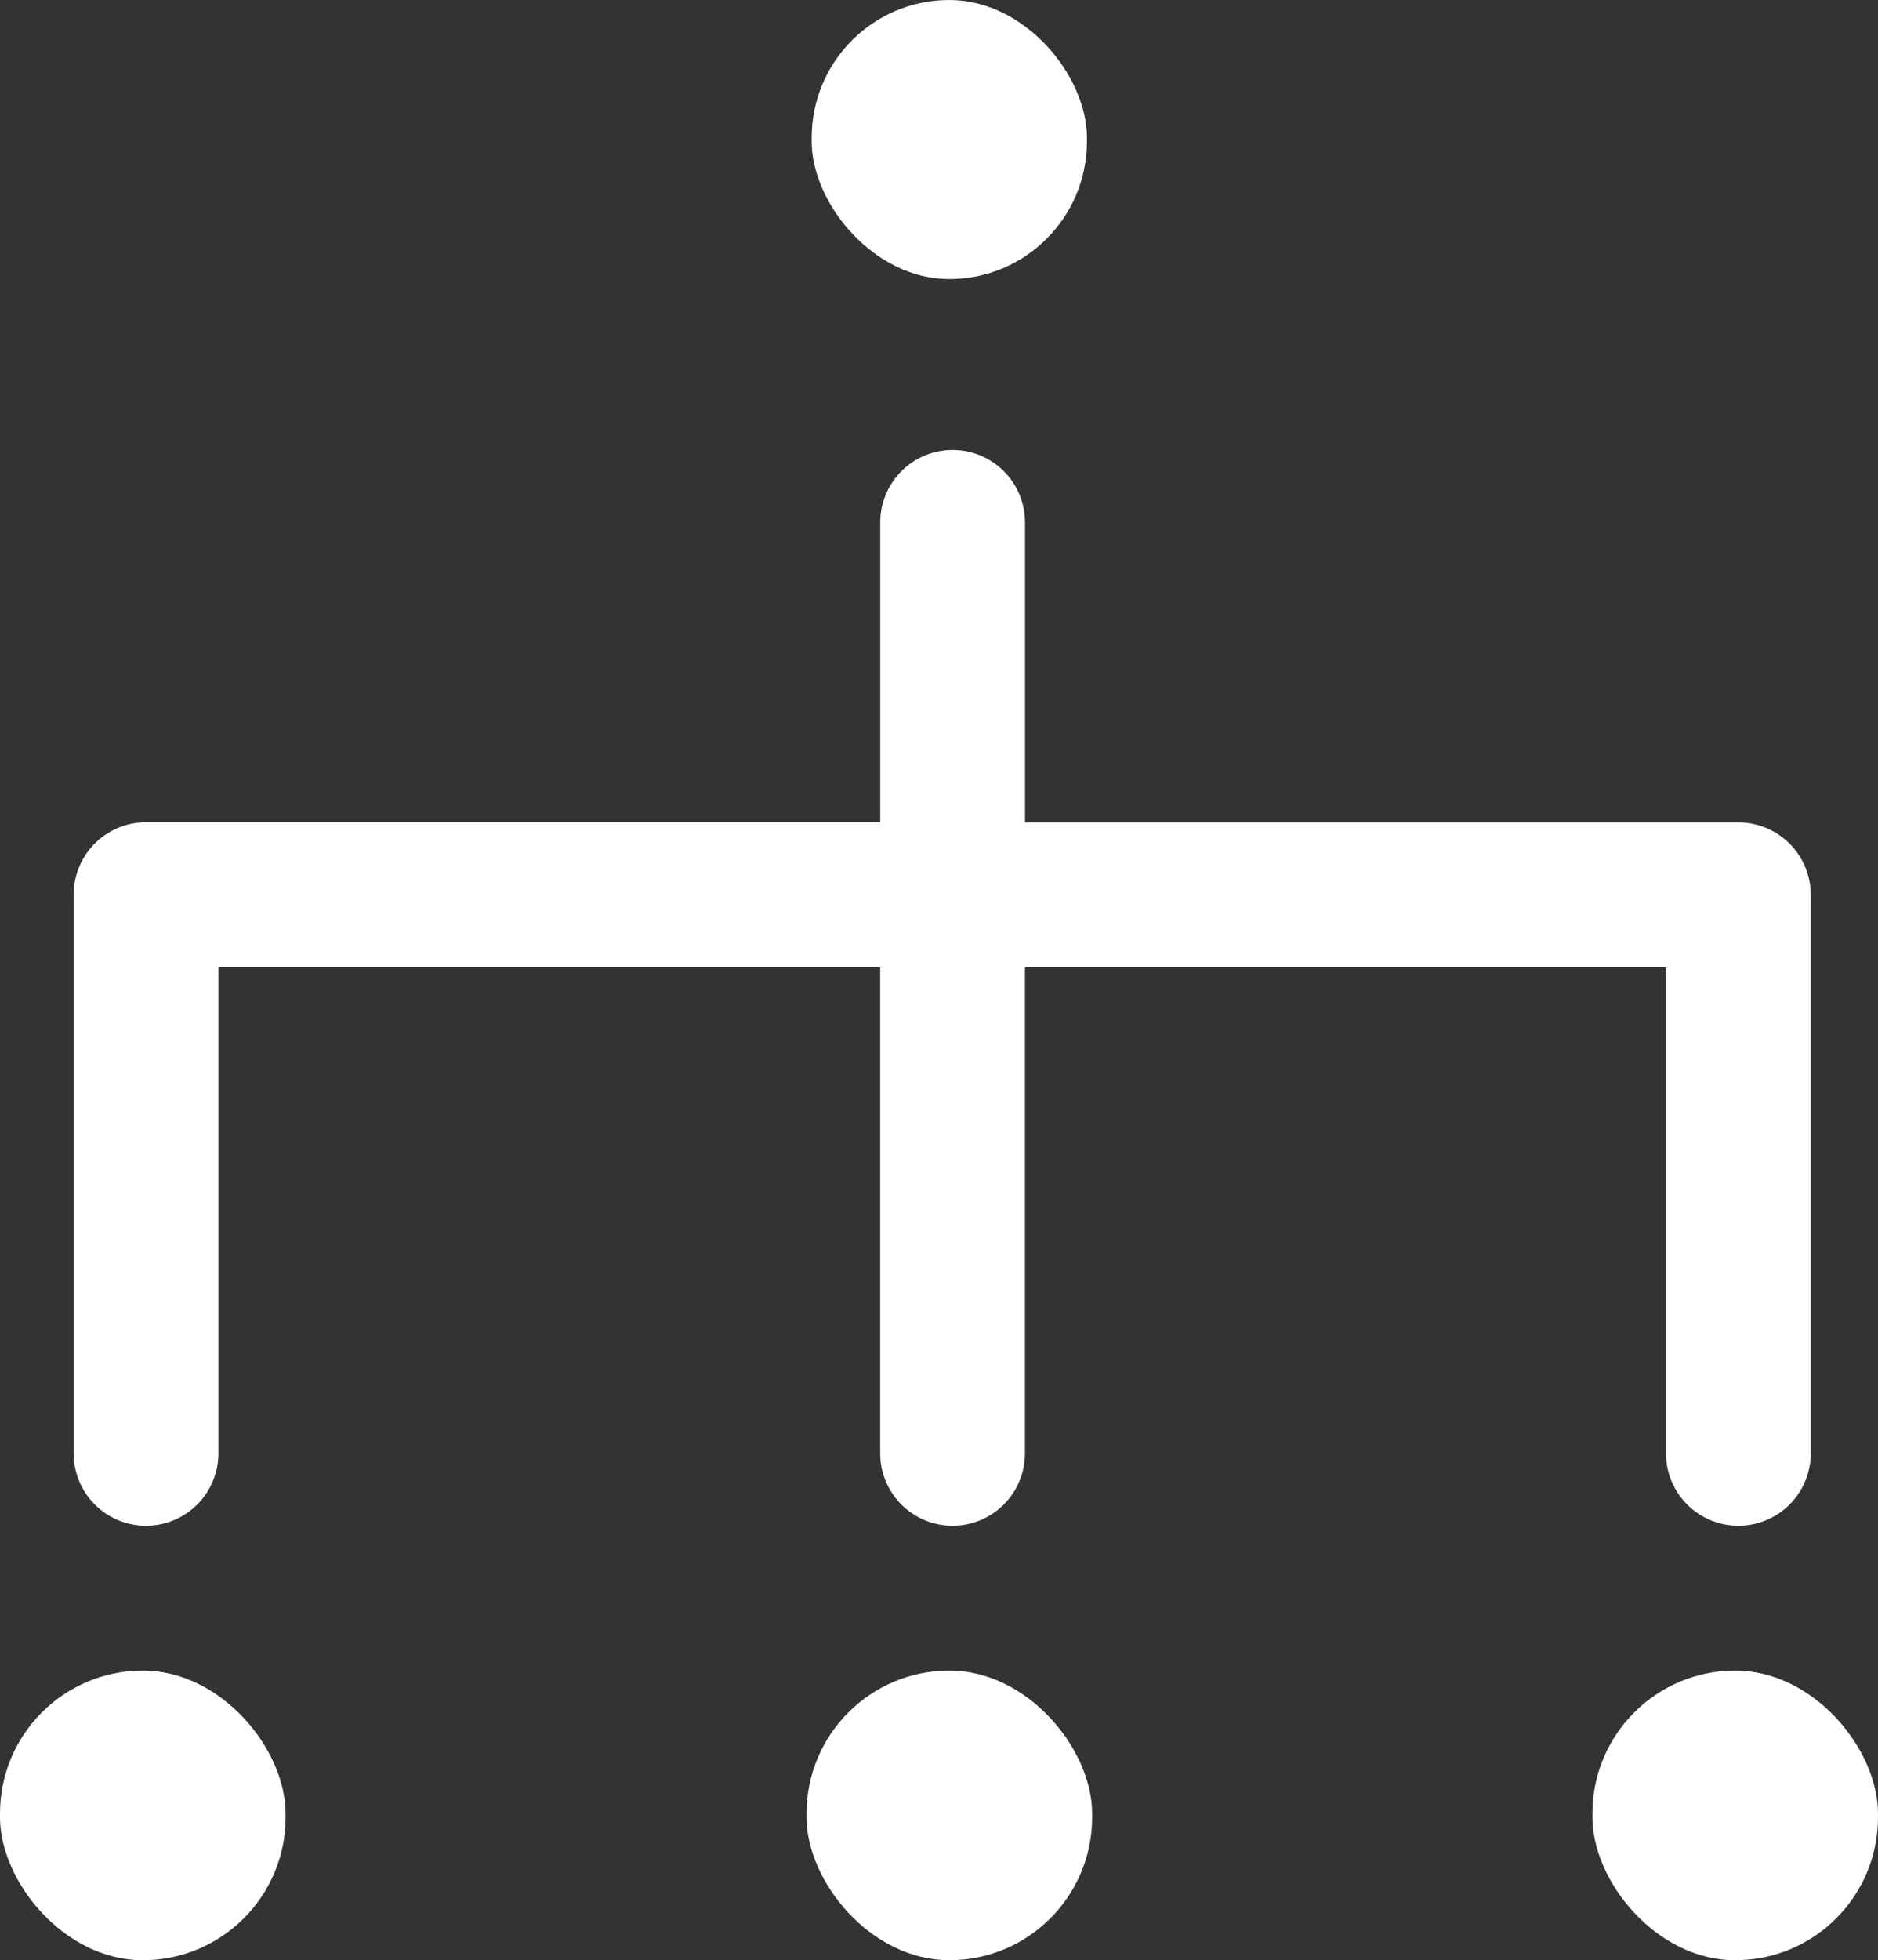
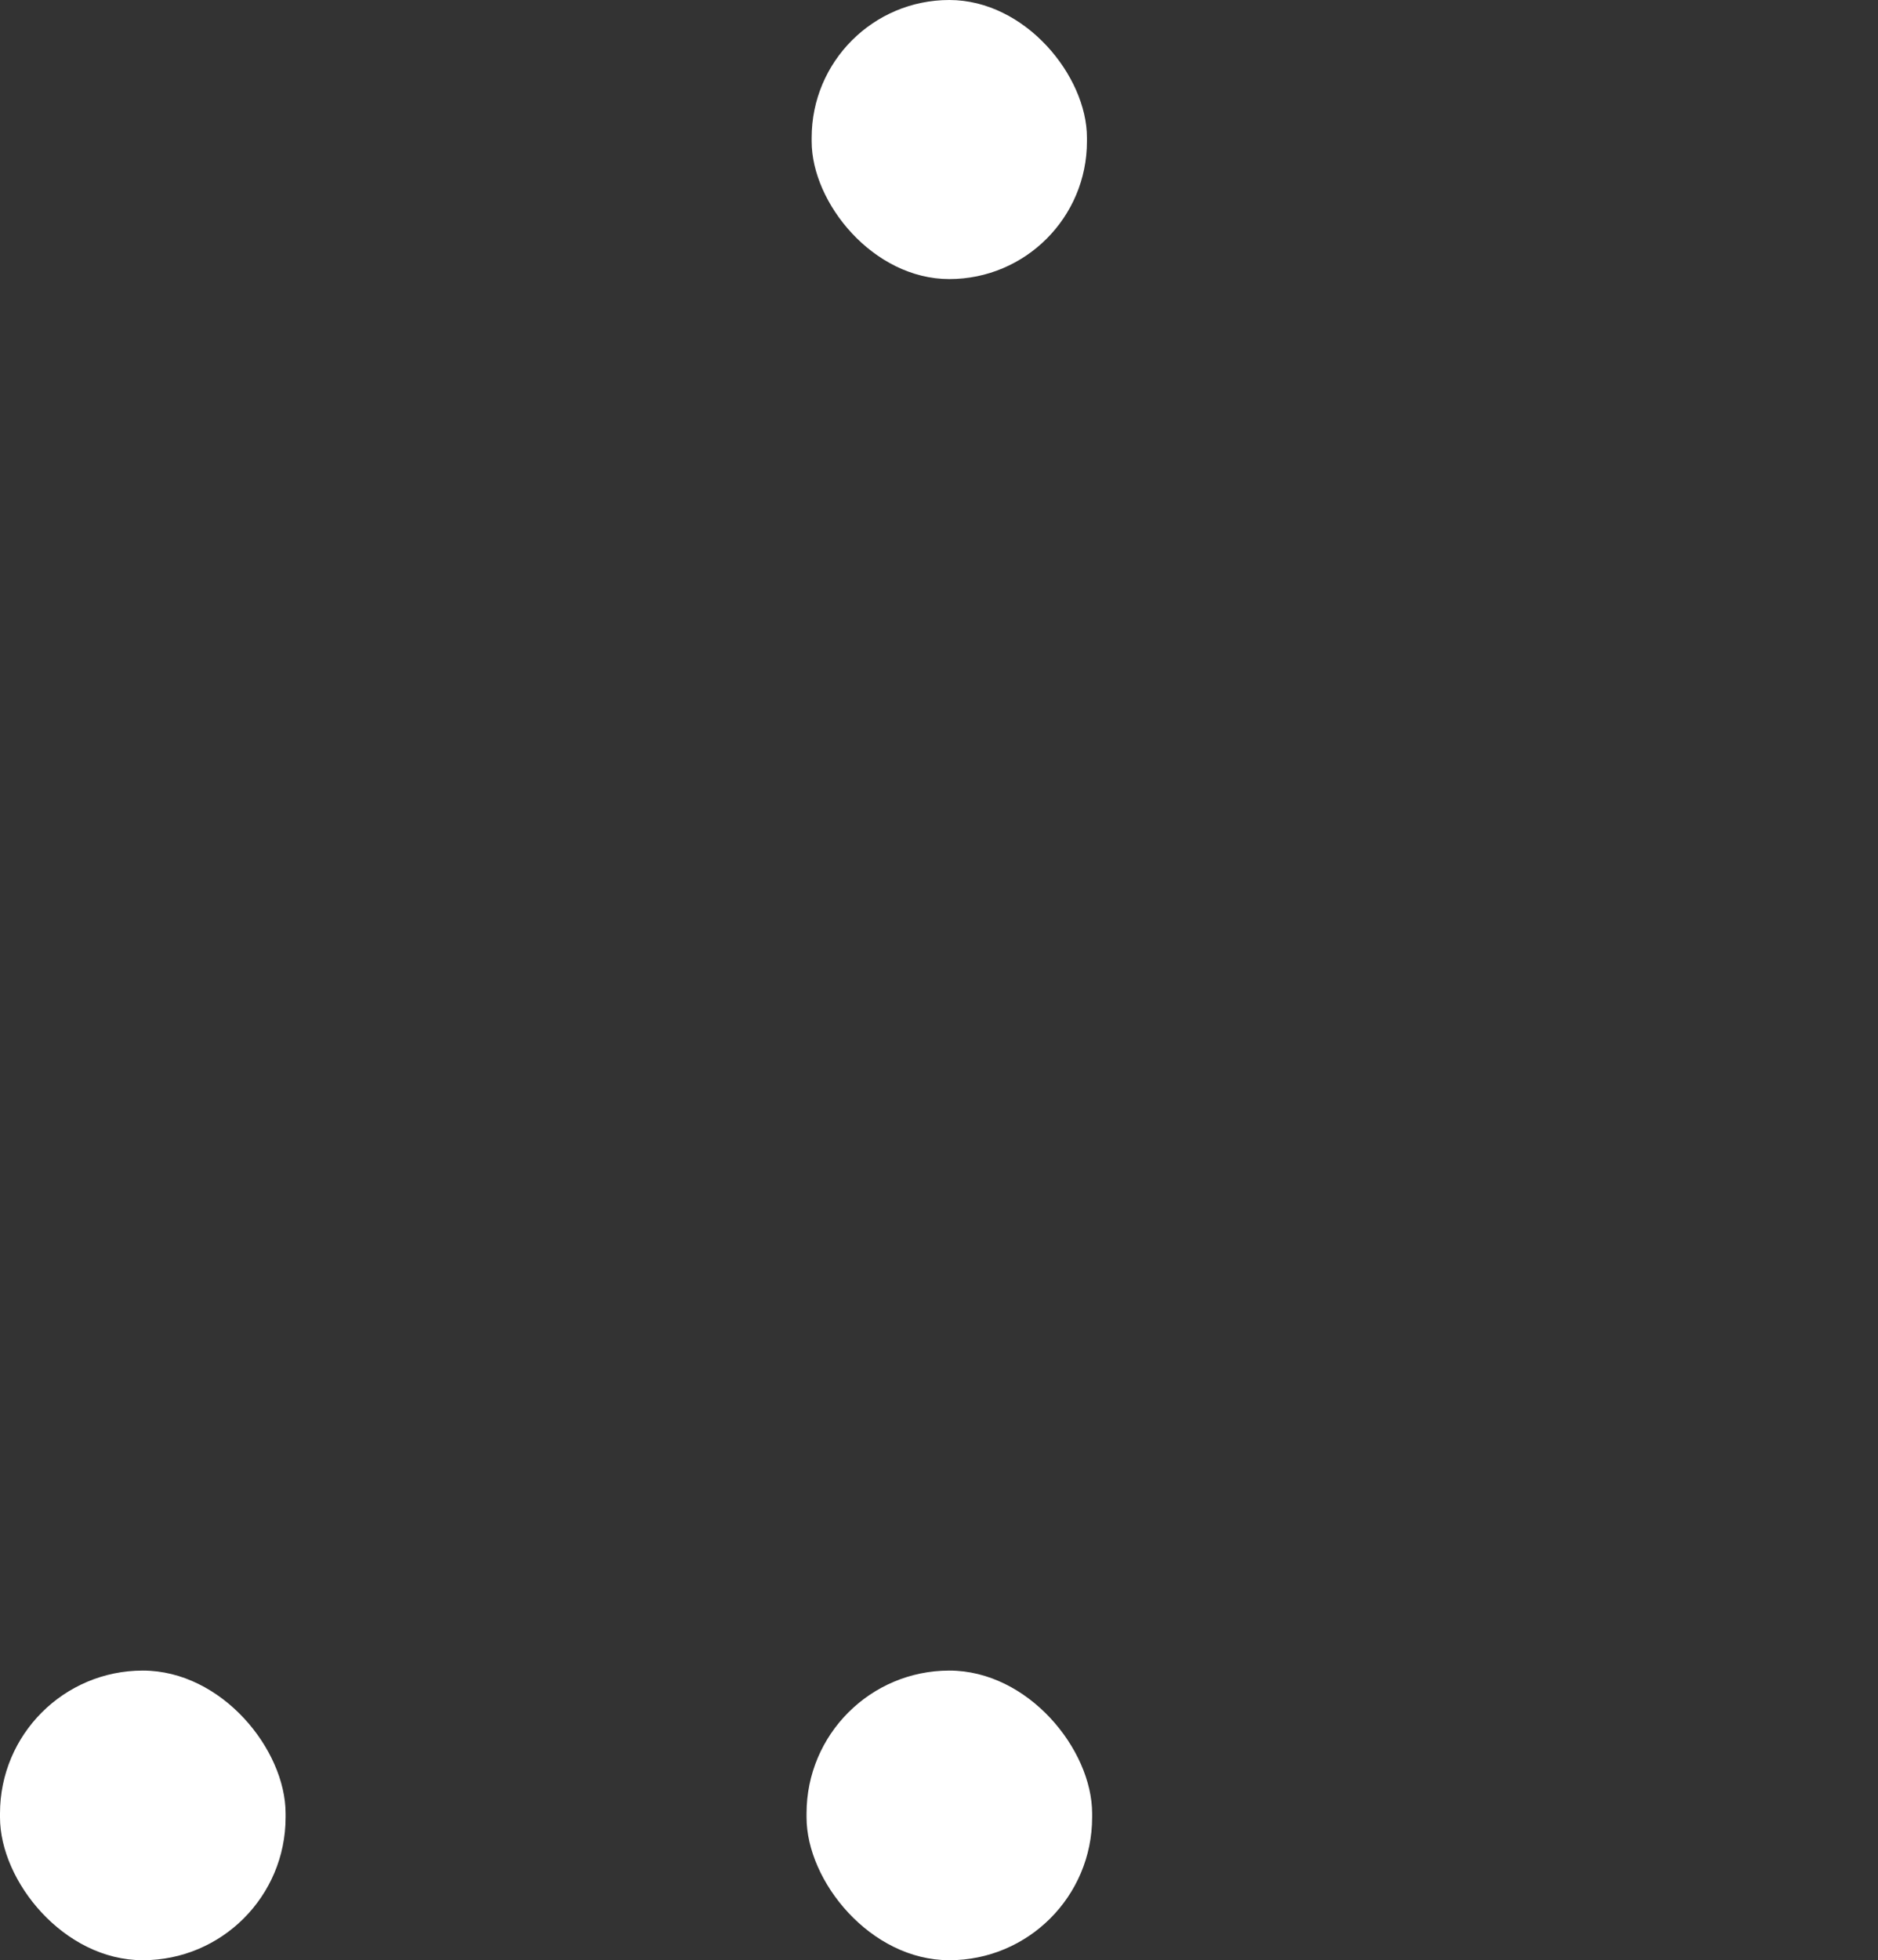
<svg xmlns="http://www.w3.org/2000/svg" width="28.256" height="29.48" viewBox="0 0 28.256 29.48">
  <rect x="0" y="0" width="28.256" height="29.48" fill="#333333" stroke="none" />
  <g id="Multi-tenant_architecture_upgrade" data-name="Multi-tenant architecture upgrade" transform="translate(-1541.438 -146.255)">
    <g id="Group_340" data-name="Group 340" transform="translate(1542.547 153.021)">
-       <path id="Path_1287" data-name="Path 1287" d="M1546.089,184.18a1.089,1.089,0,0,0,1.089-1.089v-7.31h9.957v7.31a1.089,1.089,0,0,0,2.178,0v-7.31h9.645v7.31a1.089,1.089,0,1,0,2.178,0v-8.4a1.089,1.089,0,0,0-1.089-1.089h-10.733v-4.512a1.089,1.089,0,0,0-2.178,0V173.6H1546.09A1.089,1.089,0,0,0,1545,174.69v8.4A1.089,1.089,0,0,0,1546.089,184.18Z" transform="translate(-1545.001 -168)" fill="#fff" />
-     </g>
+       </g>
    <g id="Group_341" data-name="Group 341" transform="translate(1553.65 146.255)">
      <rect id="Rectangle_133" data-name="Rectangle 133" width="4.142" height="4.197" rx="2.071" fill="#fff" />
    </g>
    <g id="Group_342" data-name="Group 342" transform="translate(1553.573 171.379)">
      <rect id="Rectangle_134" data-name="Rectangle 134" width="4.297" height="4.356" rx="2.149" fill="#fff" />
    </g>
    <g id="Group_343" data-name="Group 343" transform="translate(1565.397 171.379)">
-       <rect id="Rectangle_135" data-name="Rectangle 135" width="4.297" height="4.356" rx="2.149" fill="#fff" />
-     </g>
+       </g>
    <g id="Group_344" data-name="Group 344" transform="translate(1541.438 171.379)">
      <rect id="Rectangle_136" data-name="Rectangle 136" width="4.297" height="4.356" rx="2.149" fill="#fff" />
    </g>
  </g>
</svg>